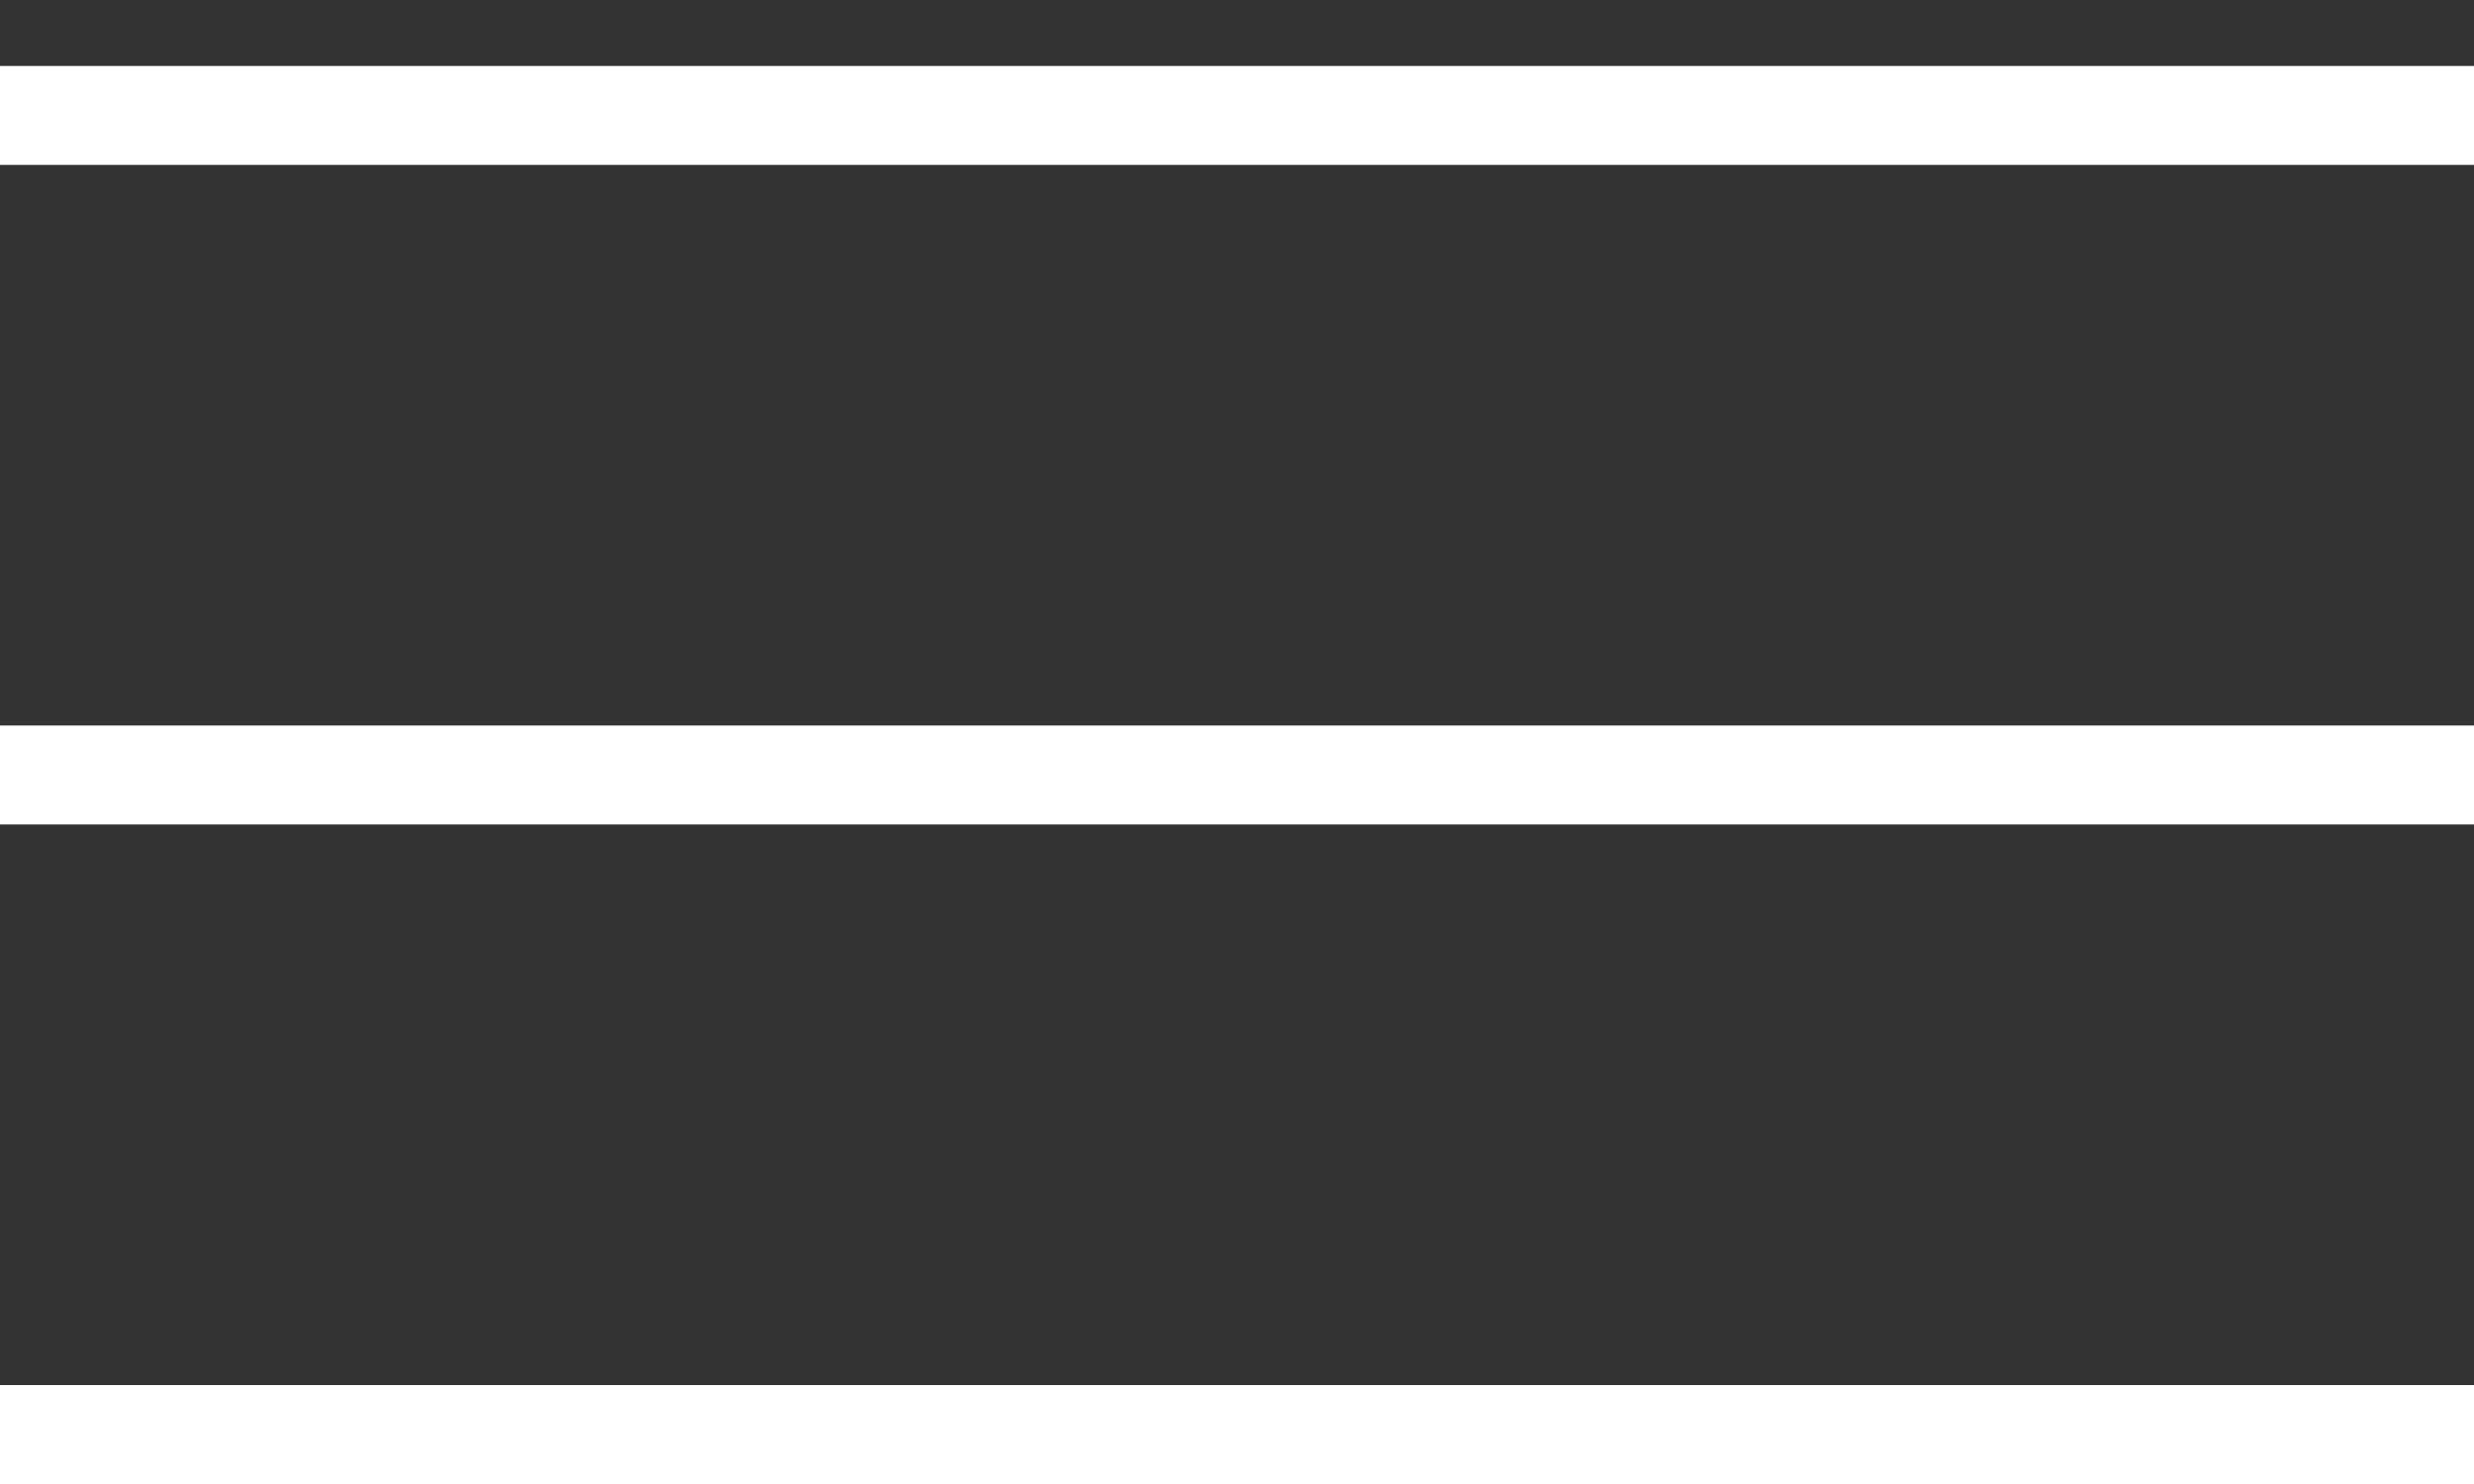
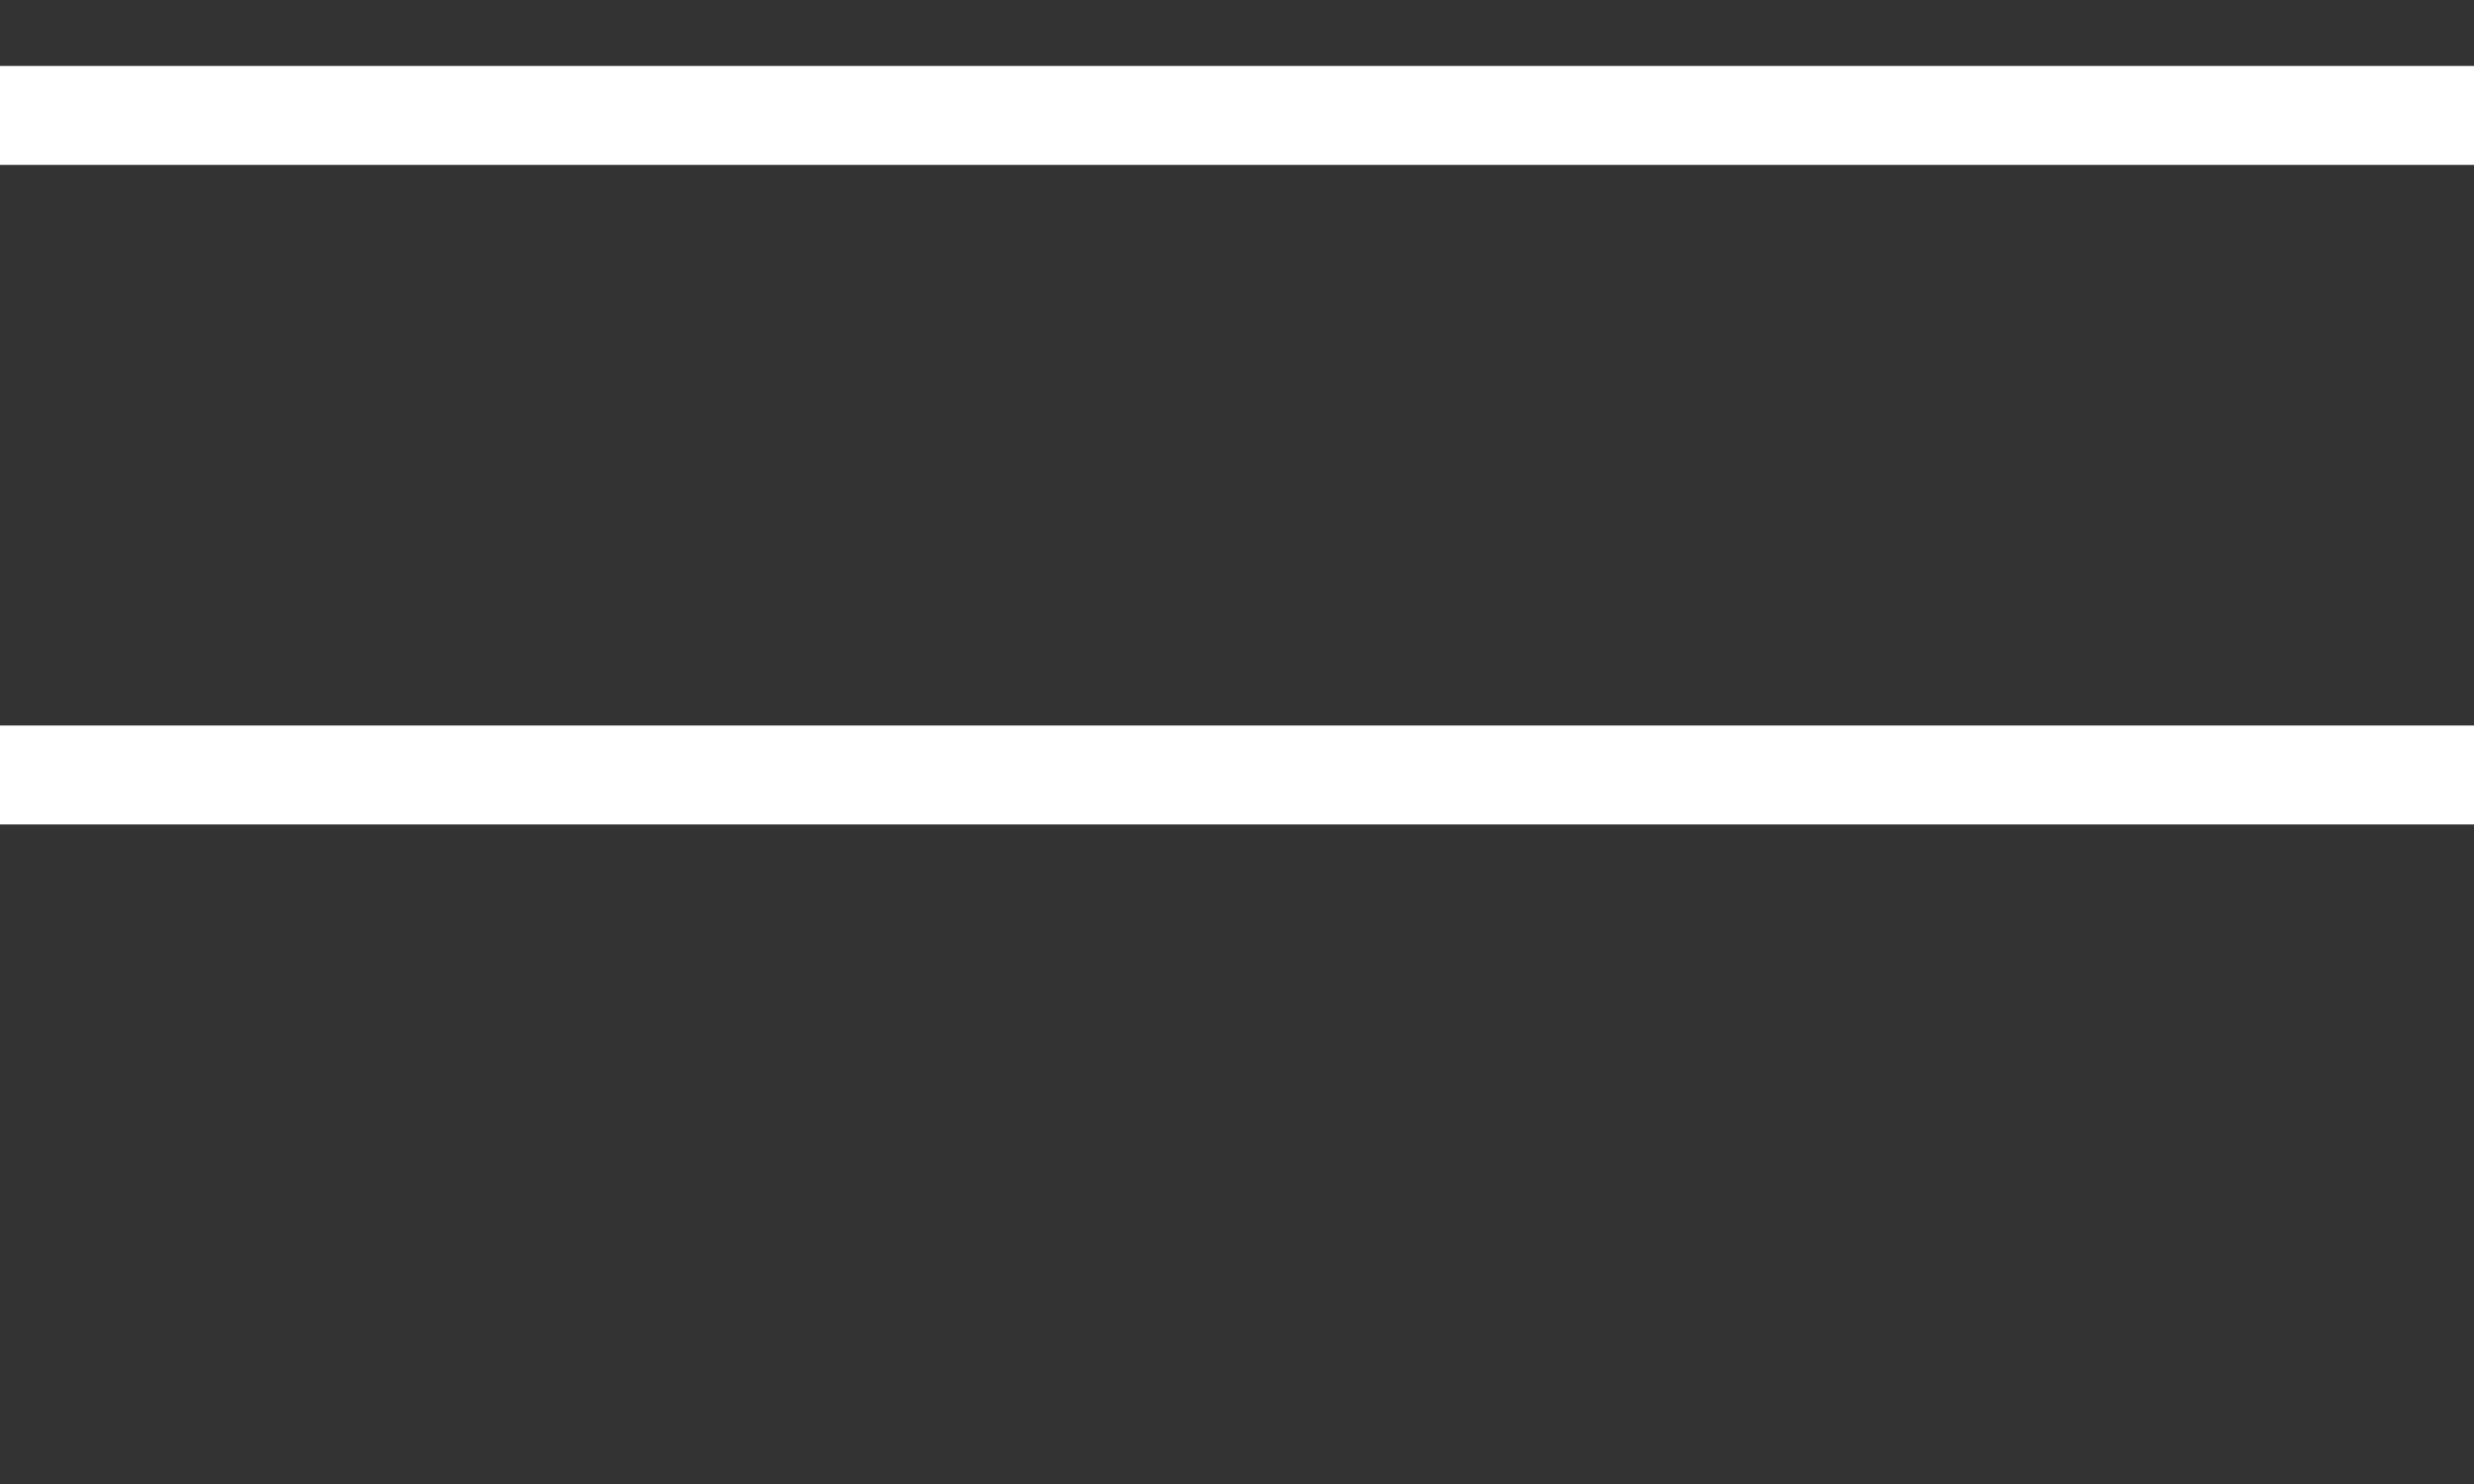
<svg xmlns="http://www.w3.org/2000/svg" width="15" height="9" viewBox="0 0 15 9" fill="none">
  <rect x="0" y="0" width="15" height="9" fill="#333333" stroke="none" />
  <line y1="0.7" x2="15" y2="0.7" stroke="white" stroke-width="0.6" />
  <line y1="4.7" x2="15" y2="4.7" stroke="white" stroke-width="0.6" />
-   <line y1="8.7" x2="15" y2="8.7" stroke="white" stroke-width="0.6" />
</svg>